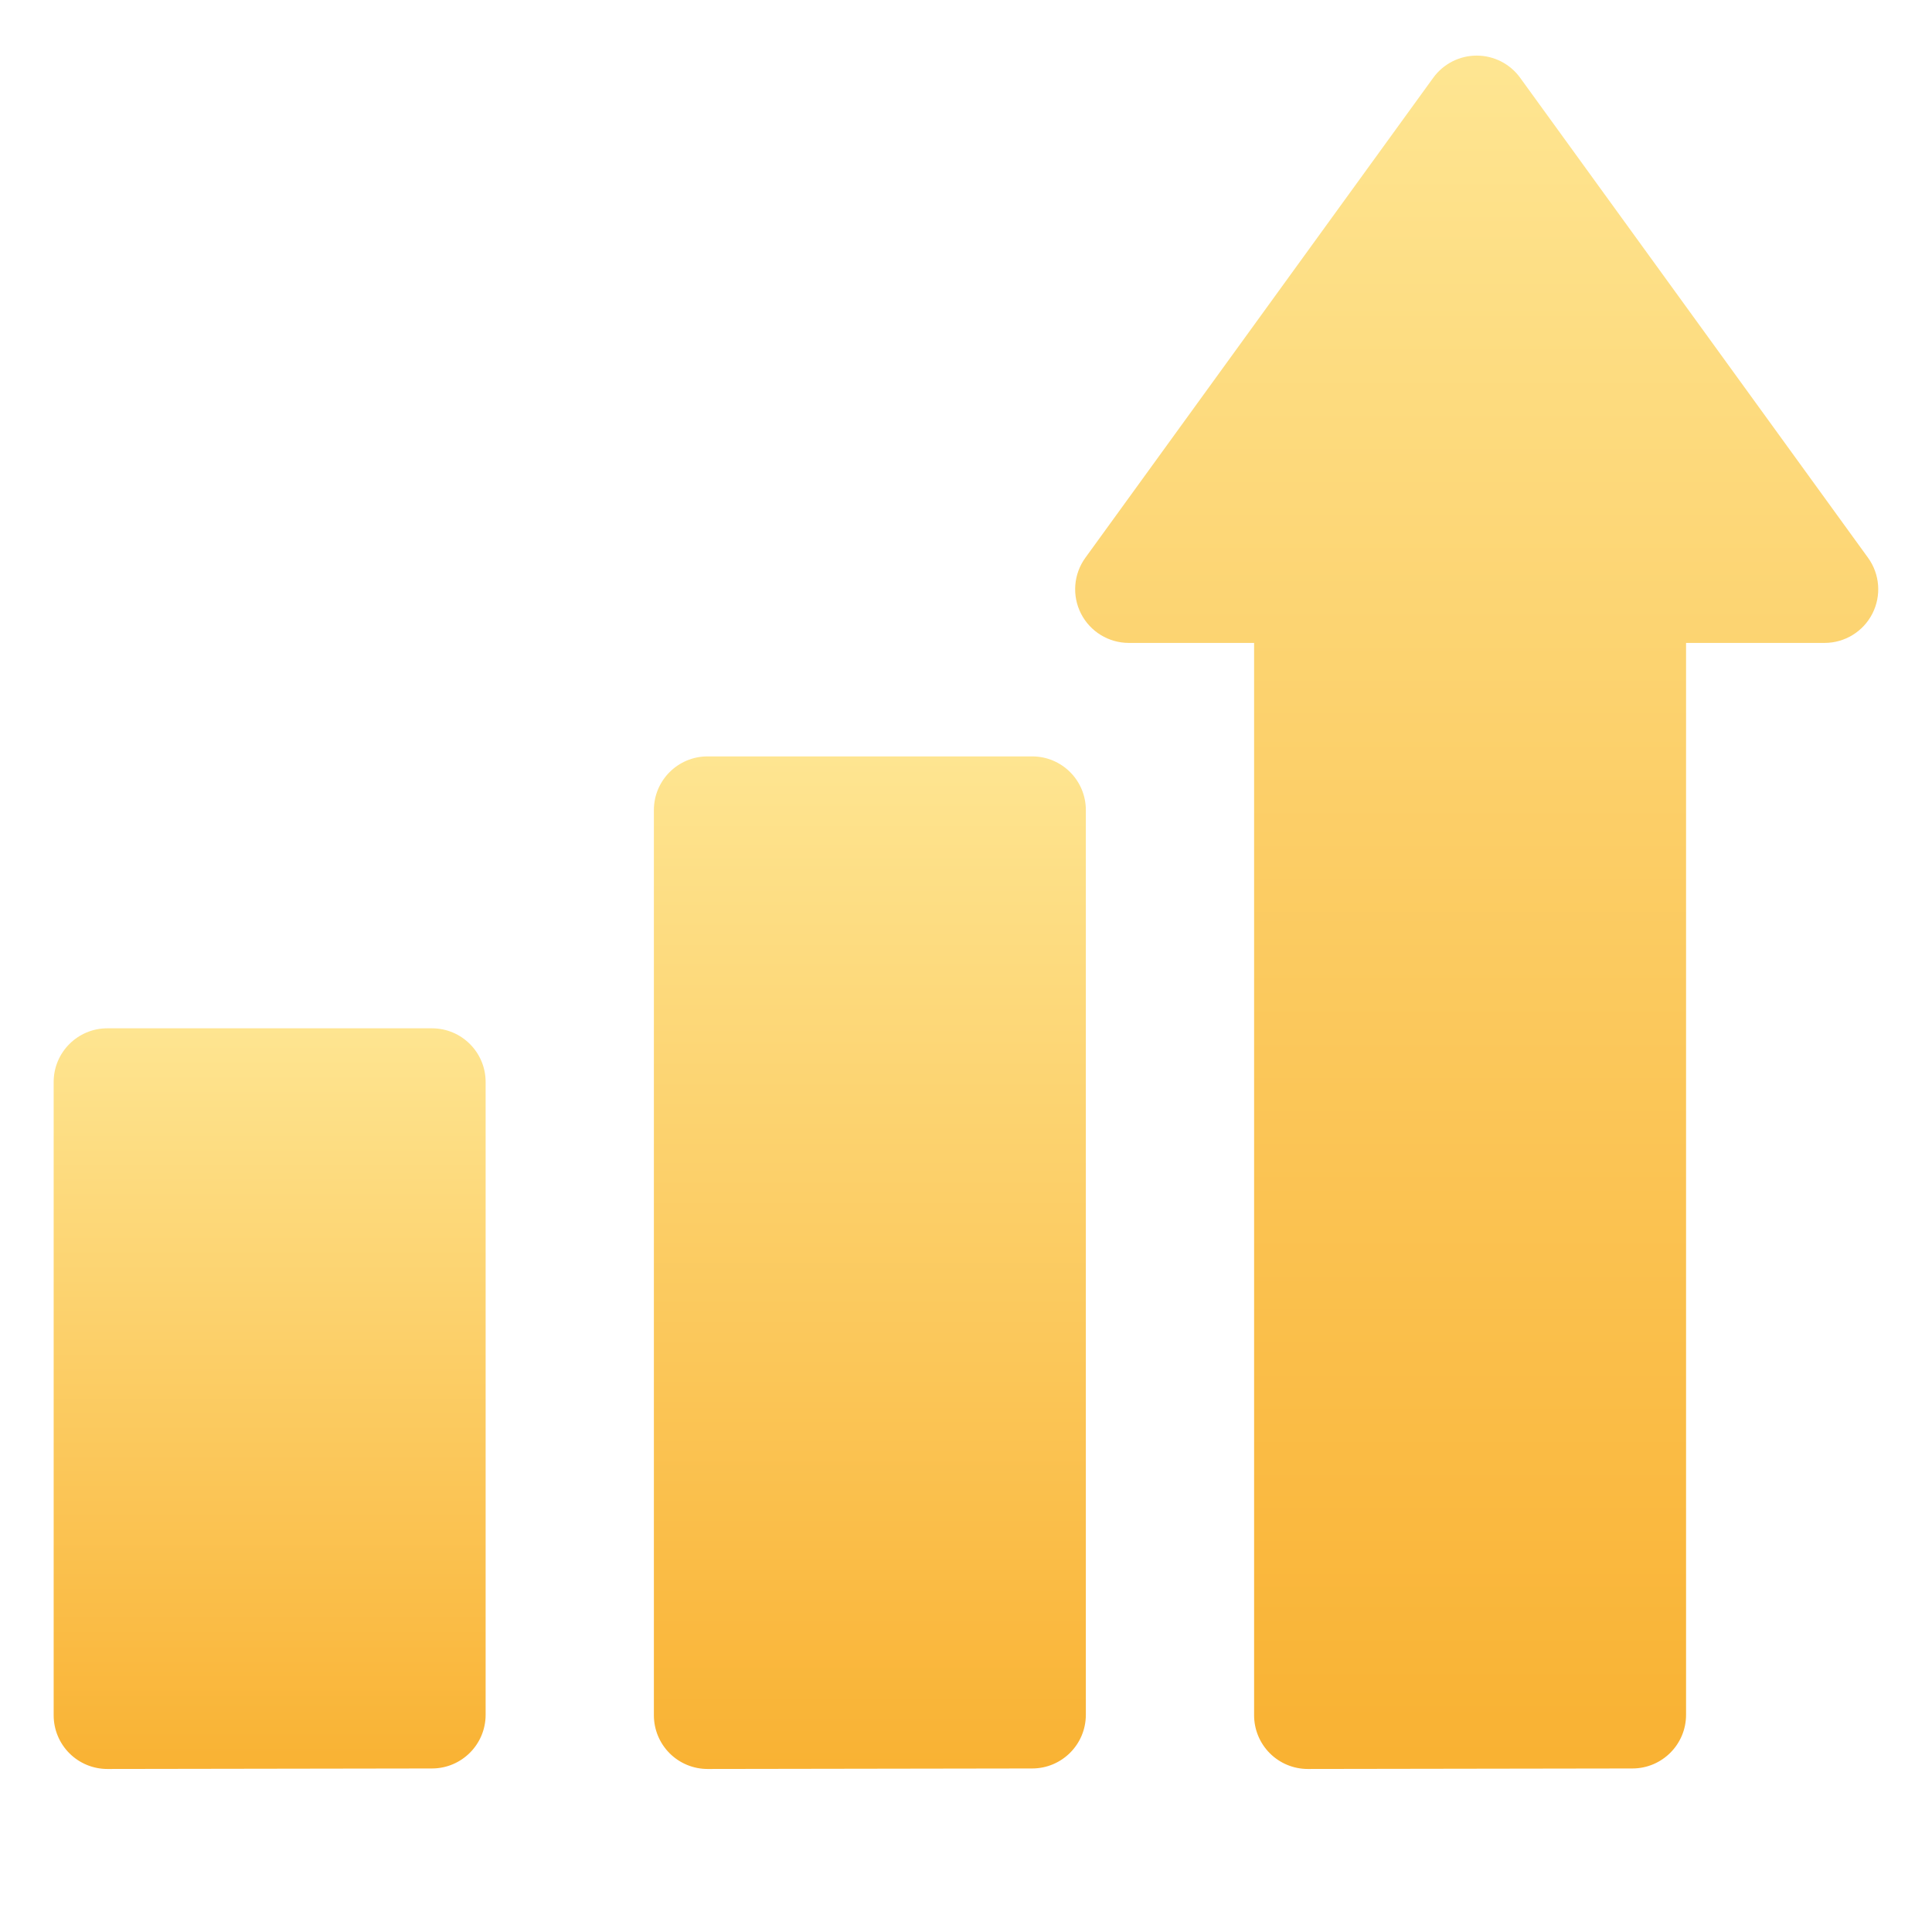
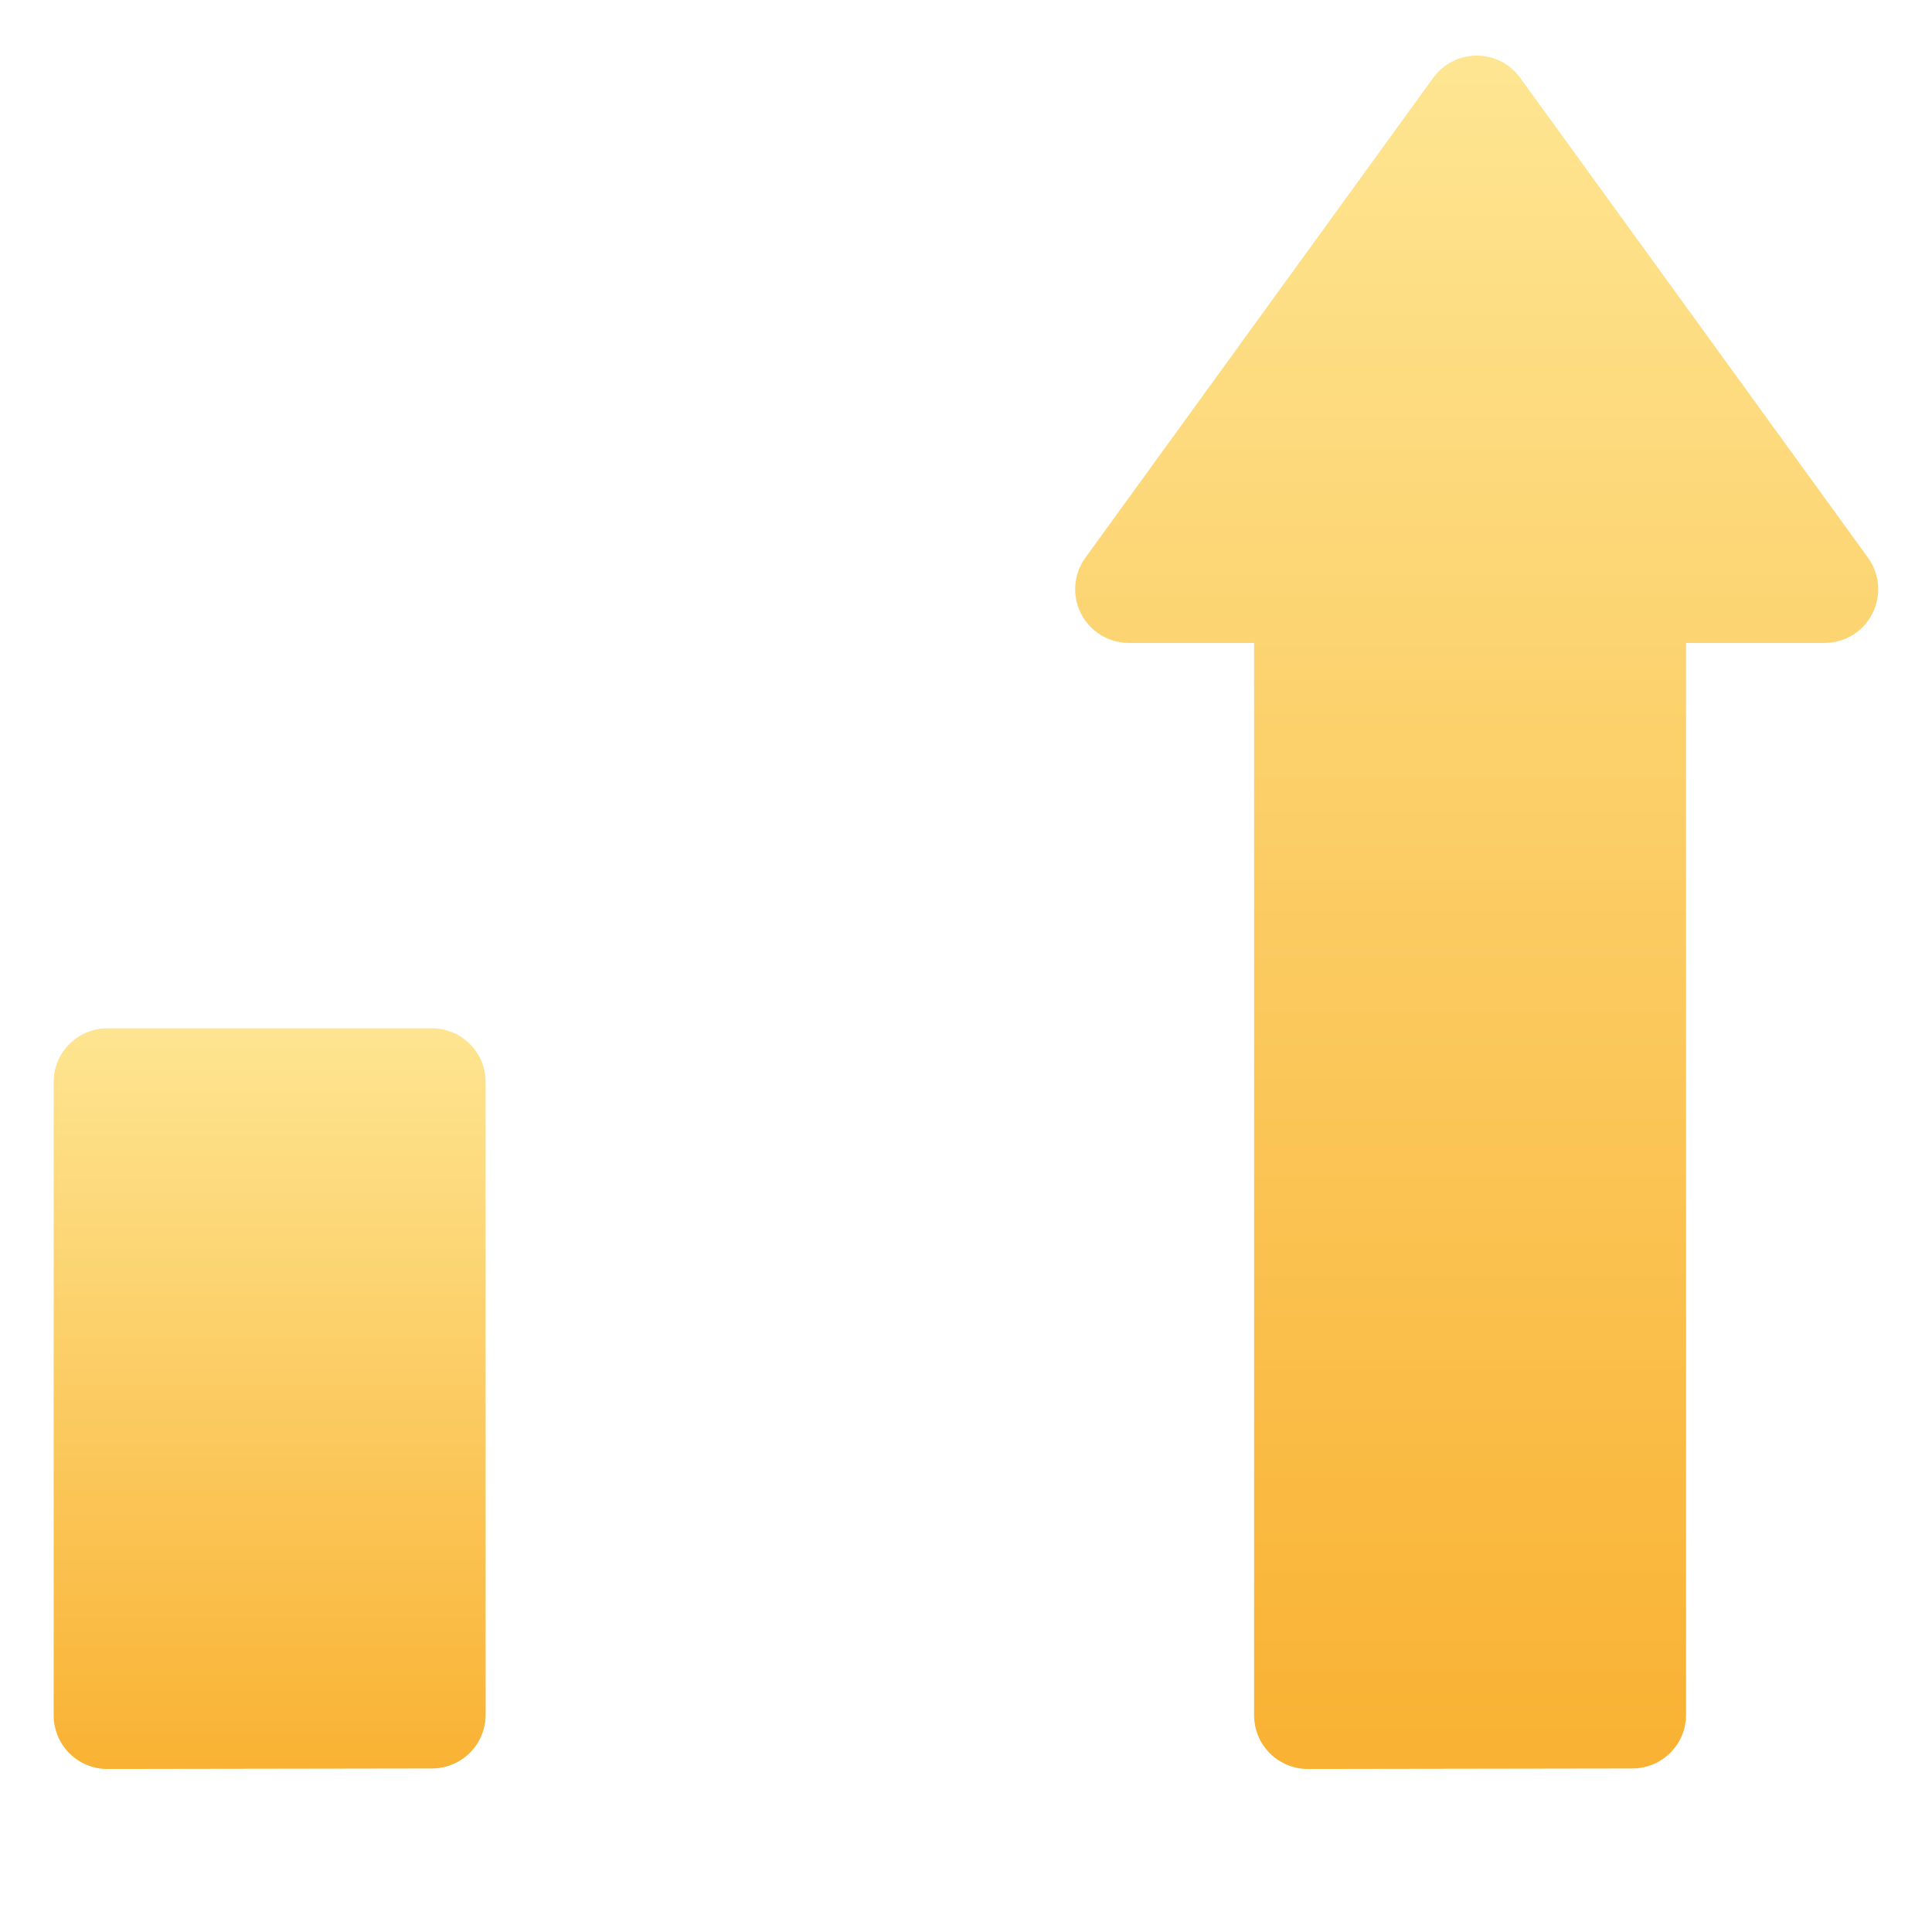
<svg xmlns="http://www.w3.org/2000/svg" id="Layer_1" enable-background="new 0 0 509.974 509.974" height="512" viewBox="0 0 510 540" width="512" fill="url(#grad1)">
  <defs>
    <filter id="shadow-small" x="-20%" y="-20%" width="200%" height="200%">
      <feDropShadow dx="0" dy="10" stdDeviation="0" flood-color="#e17a27" />
    </filter>
    <linearGradient id="grad1" x1="0%" y1="0%" x2="100%" y2="0%" gradientTransform="rotate(90)">
      <stop offset="0%" style="stop-color:#fee591;stop-opacity:1" />
      <stop offset="100%" style="stop-color:#f9b233;stop-opacity:1" />
    </linearGradient>
  </defs>
  <g>
    <path filter="url(#shadow-small)" d="m507.12 155.895-97.233-134.156c-2.821-3.893-7.338-6.197-12.146-6.197s-9.324 2.304-12.146 6.197l-97.233 134.156c-3.309 4.564-3.778 10.599-1.216 15.62s7.724 8.183 13.361 8.183h35.018v299.735c0 3.982 1.584 7.801 4.401 10.615 2.813 2.809 6.624 4.385 10.599 4.385h.023l90.733-.141c8.275-.013 14.977-6.725 14.977-15v-299.594h38.715c5.638 0 10.799-3.161 13.361-8.182 2.564-5.022 2.094-11.056-1.214-15.621z" />
-     <path filter="url(#shadow-small)" d="m273.497 211.416h-90.734c-8.284 0-15 6.716-15 15v253.017c0 3.982 1.583 7.801 4.402 10.615 2.813 2.808 6.625 4.385 10.598 4.385h.023l90.734-.142c8.275-.013 14.976-6.725 14.976-15v-252.875c.001-8.284-6.714-15-14.999-15z" />
    <path filter="url(#shadow-small)" d="m105.734 287.416h-90.734c-8.284 0-15 6.716-15 15v177.017c0 3.982 1.583 7.801 4.402 10.615 2.813 2.809 6.624 4.385 10.598 4.385h.023l90.734-.142c8.275-.013 14.977-6.725 14.977-15v-176.875c0-8.284-6.716-15-15-15z" />
  </g>
</svg>